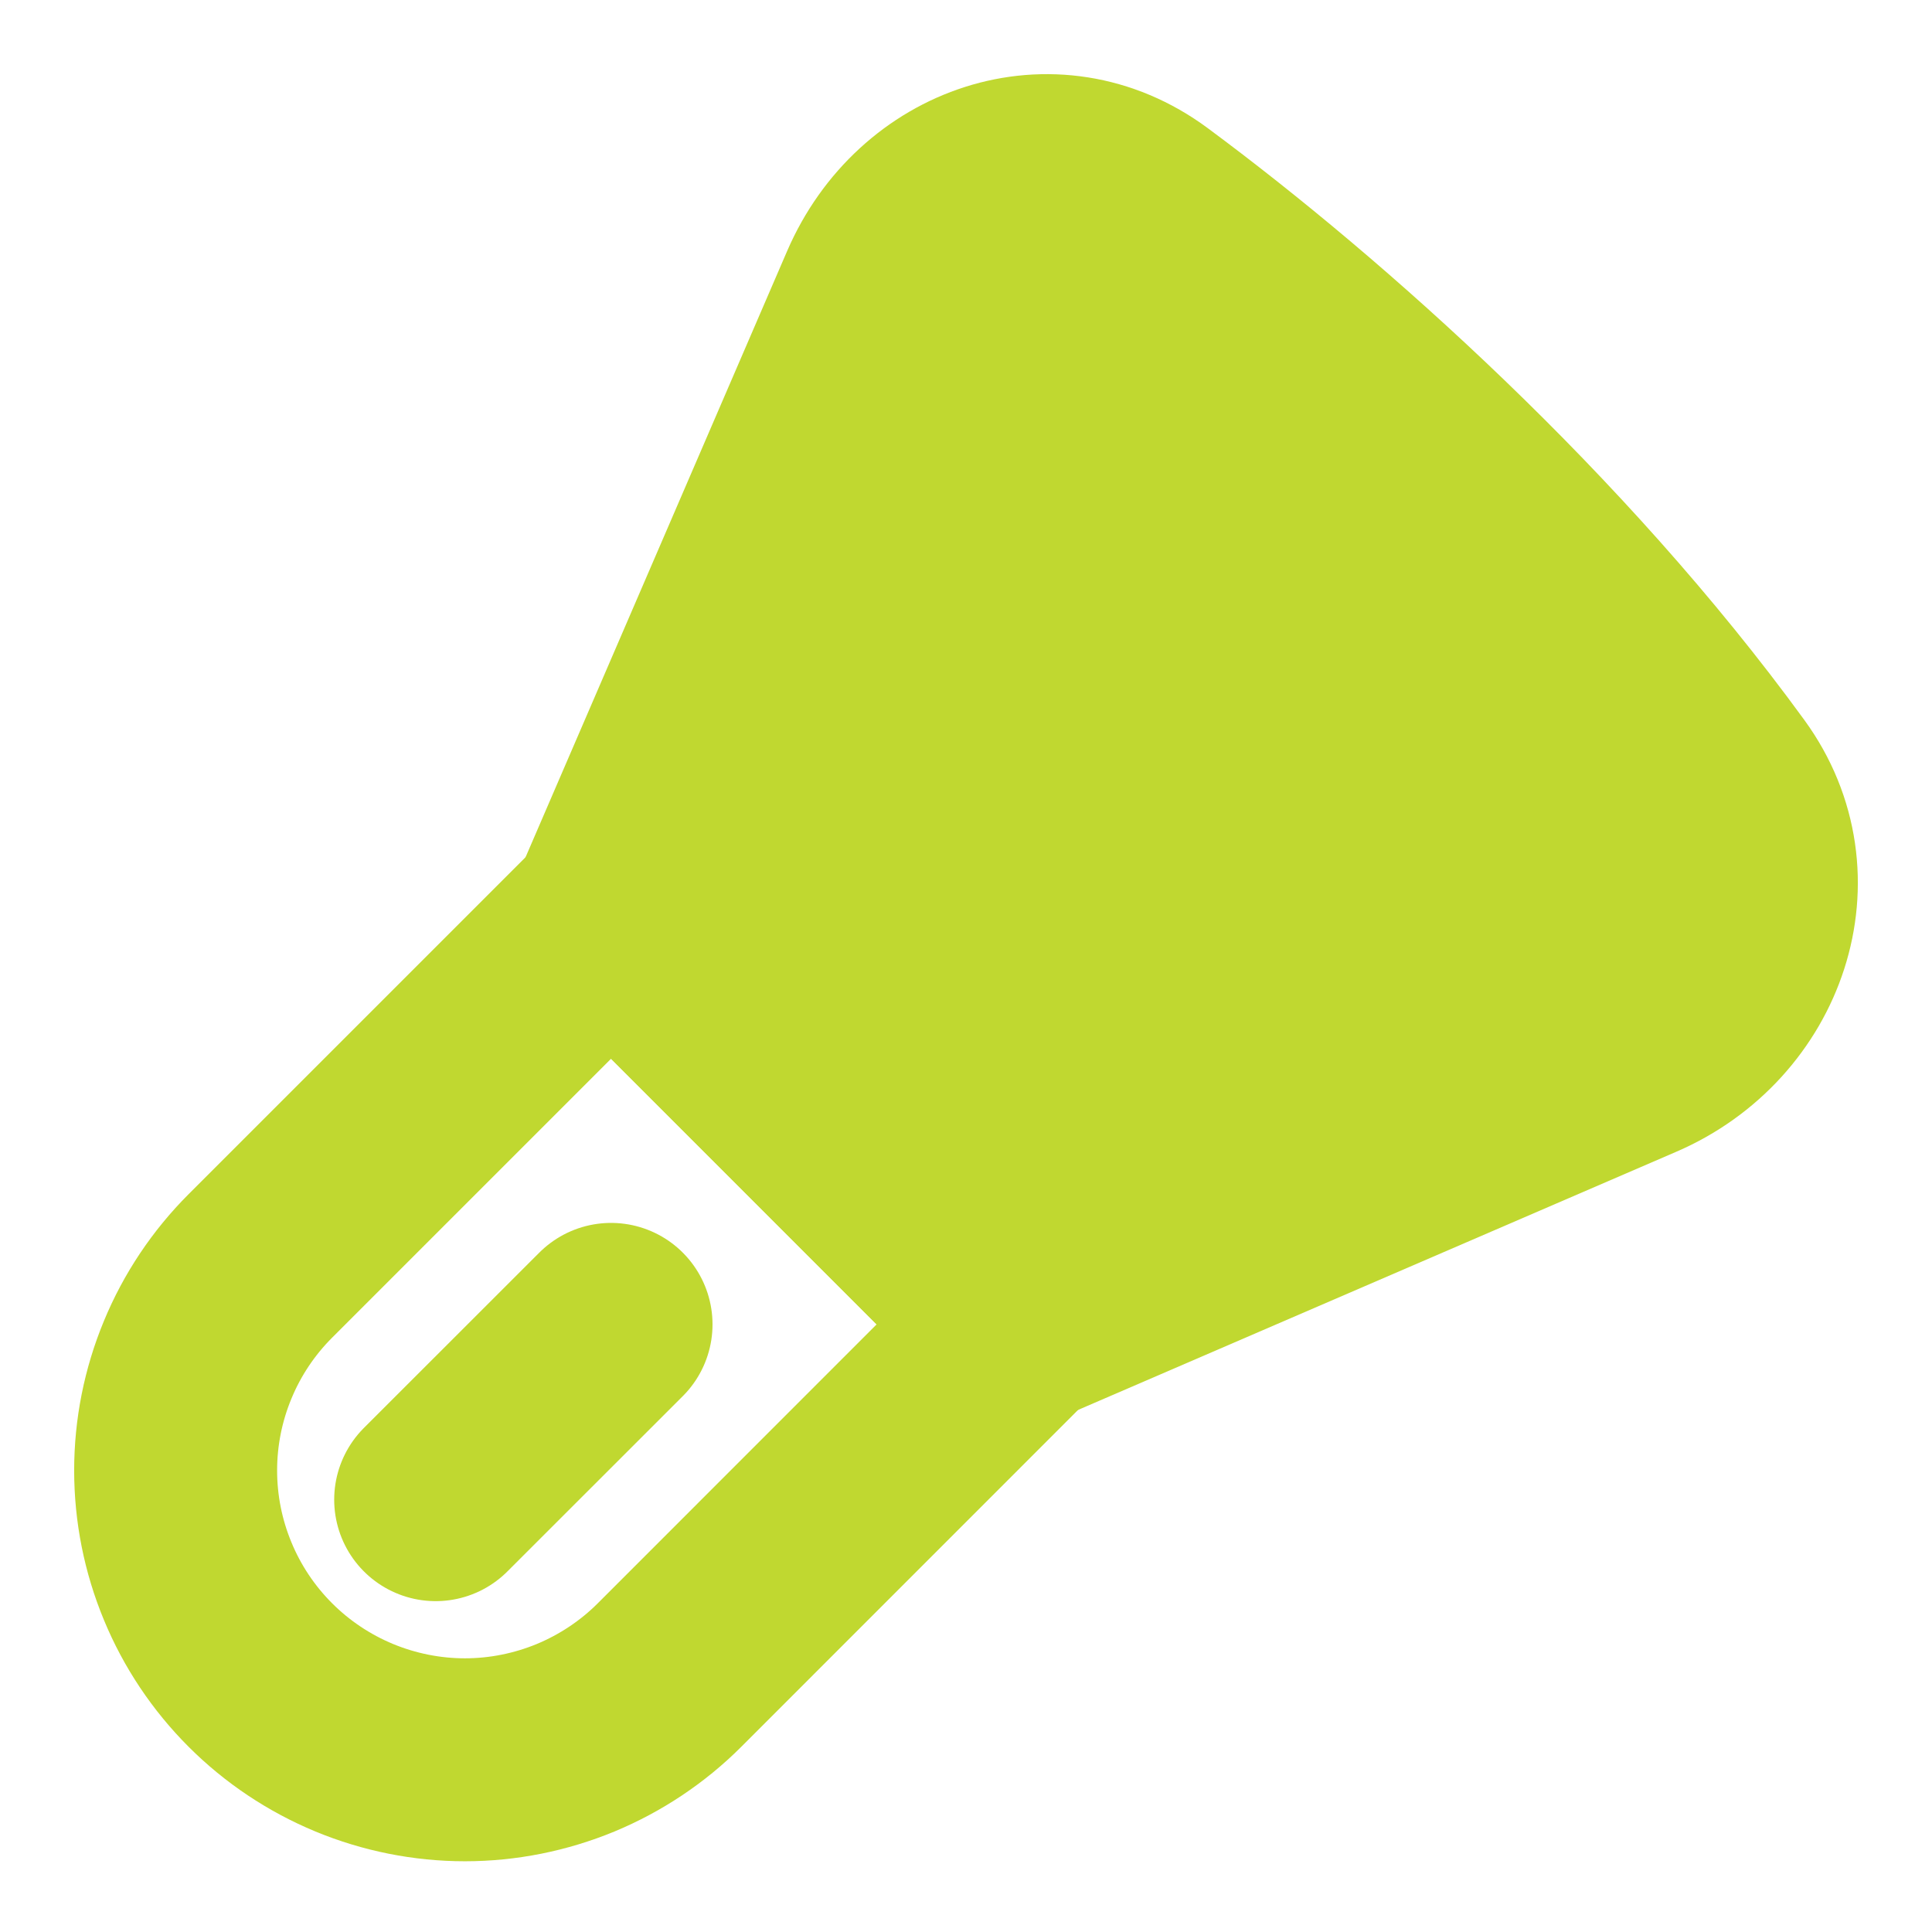
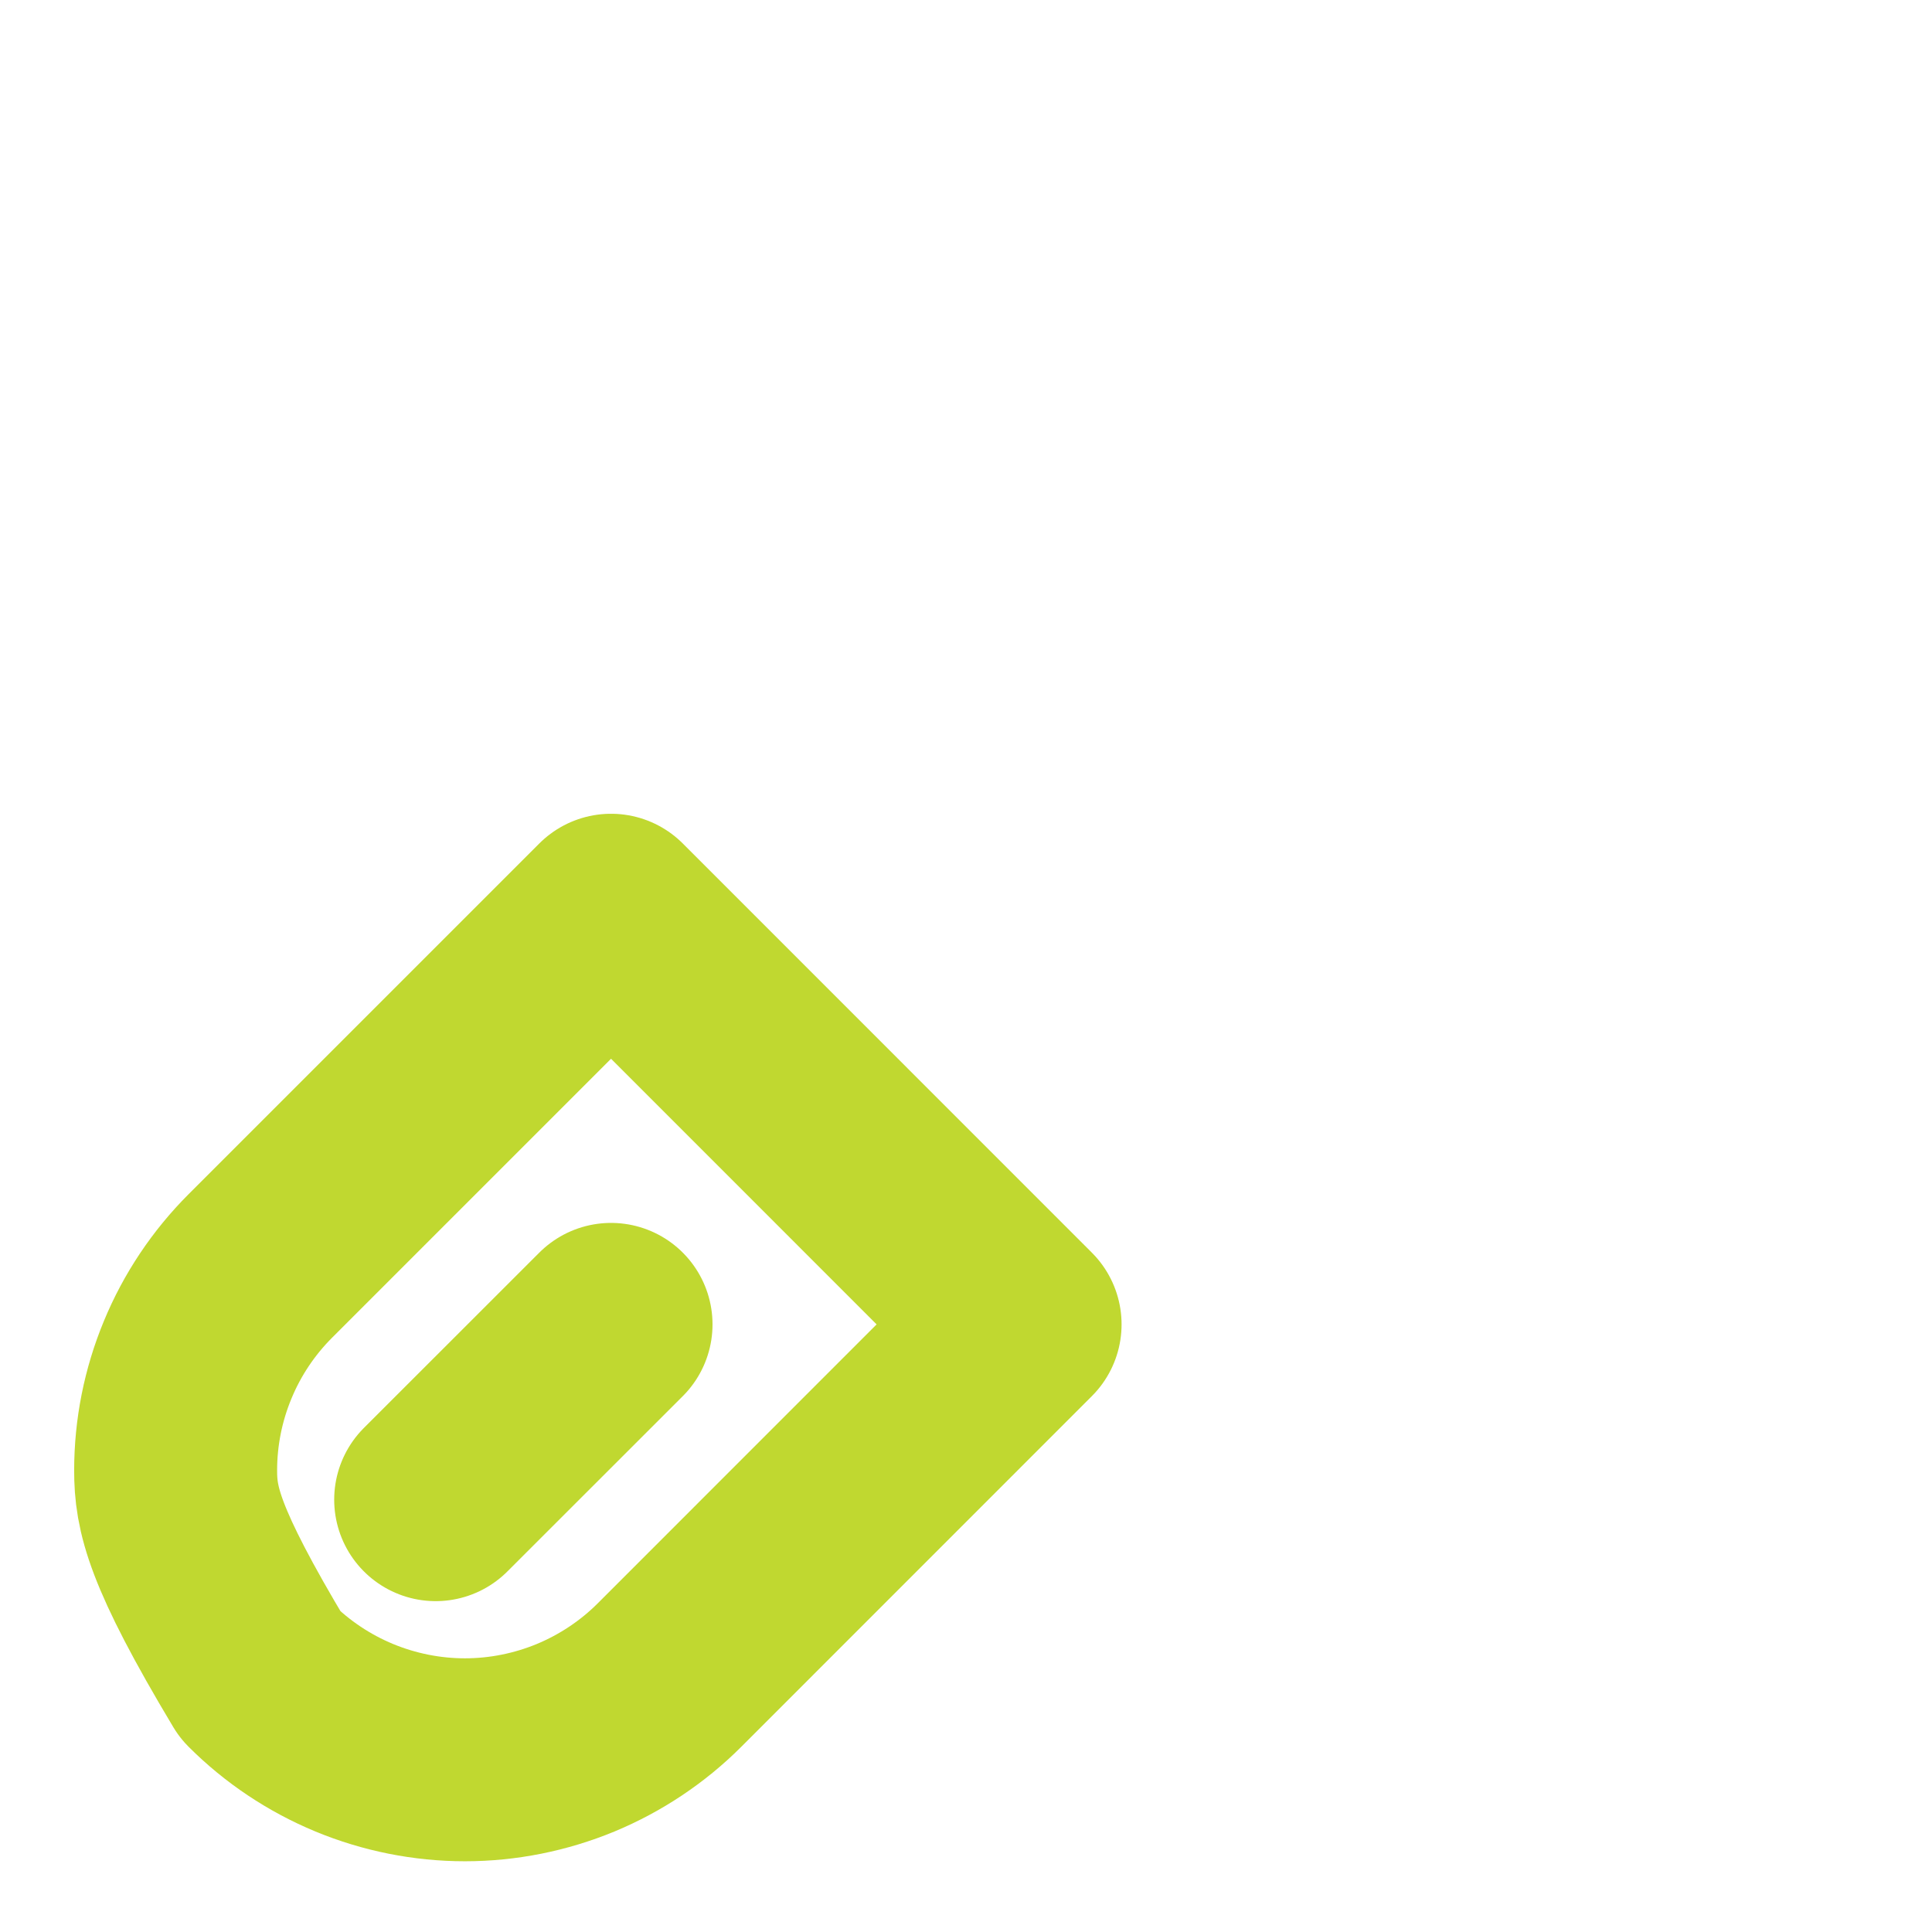
<svg xmlns="http://www.w3.org/2000/svg" width="22" height="22" viewBox="0 0 22 22" fill="none">
-   <path d="M6.958 15.081L4.961 17.077M6.958 10.422L11.616 15.081L7.624 19.074C7.318 19.38 6.954 19.622 6.555 19.788C6.155 19.953 5.727 20.039 5.294 20.039C4.862 20.039 4.433 19.953 4.034 19.788C3.634 19.622 3.271 19.38 2.965 19.074C2.659 18.768 2.416 18.405 2.251 18.005C2.085 17.605 2 17.177 2 16.744C2 16.312 2.085 15.884 2.251 15.484C2.416 15.084 2.659 14.721 2.965 14.415L6.958 10.422Z" stroke="#C0D830" stroke-width="2.311" stroke-linecap="round" stroke-linejoin="round" />
-   <path d="M11.617 15.081L18.631 12.054C19.896 11.508 20.424 9.993 19.613 8.88C17.654 6.189 15.012 3.83 13.064 2.387C11.986 1.589 10.555 2.086 10.024 3.317L6.958 10.422L11.617 15.081Z" fill="#C0D830" stroke="#C0D830" stroke-width="2.311" stroke-linecap="round" stroke-linejoin="round" />
+   <path d="M6.958 15.081L4.961 17.077M6.958 10.422L11.616 15.081L7.624 19.074C7.318 19.38 6.954 19.622 6.555 19.788C6.155 19.953 5.727 20.039 5.294 20.039C4.862 20.039 4.433 19.953 4.034 19.788C3.634 19.622 3.271 19.38 2.965 19.074C2.085 17.605 2 17.177 2 16.744C2 16.312 2.085 15.884 2.251 15.484C2.416 15.084 2.659 14.721 2.965 14.415L6.958 10.422Z" stroke="#C0D830" stroke-width="2.311" stroke-linecap="round" stroke-linejoin="round" />
</svg>